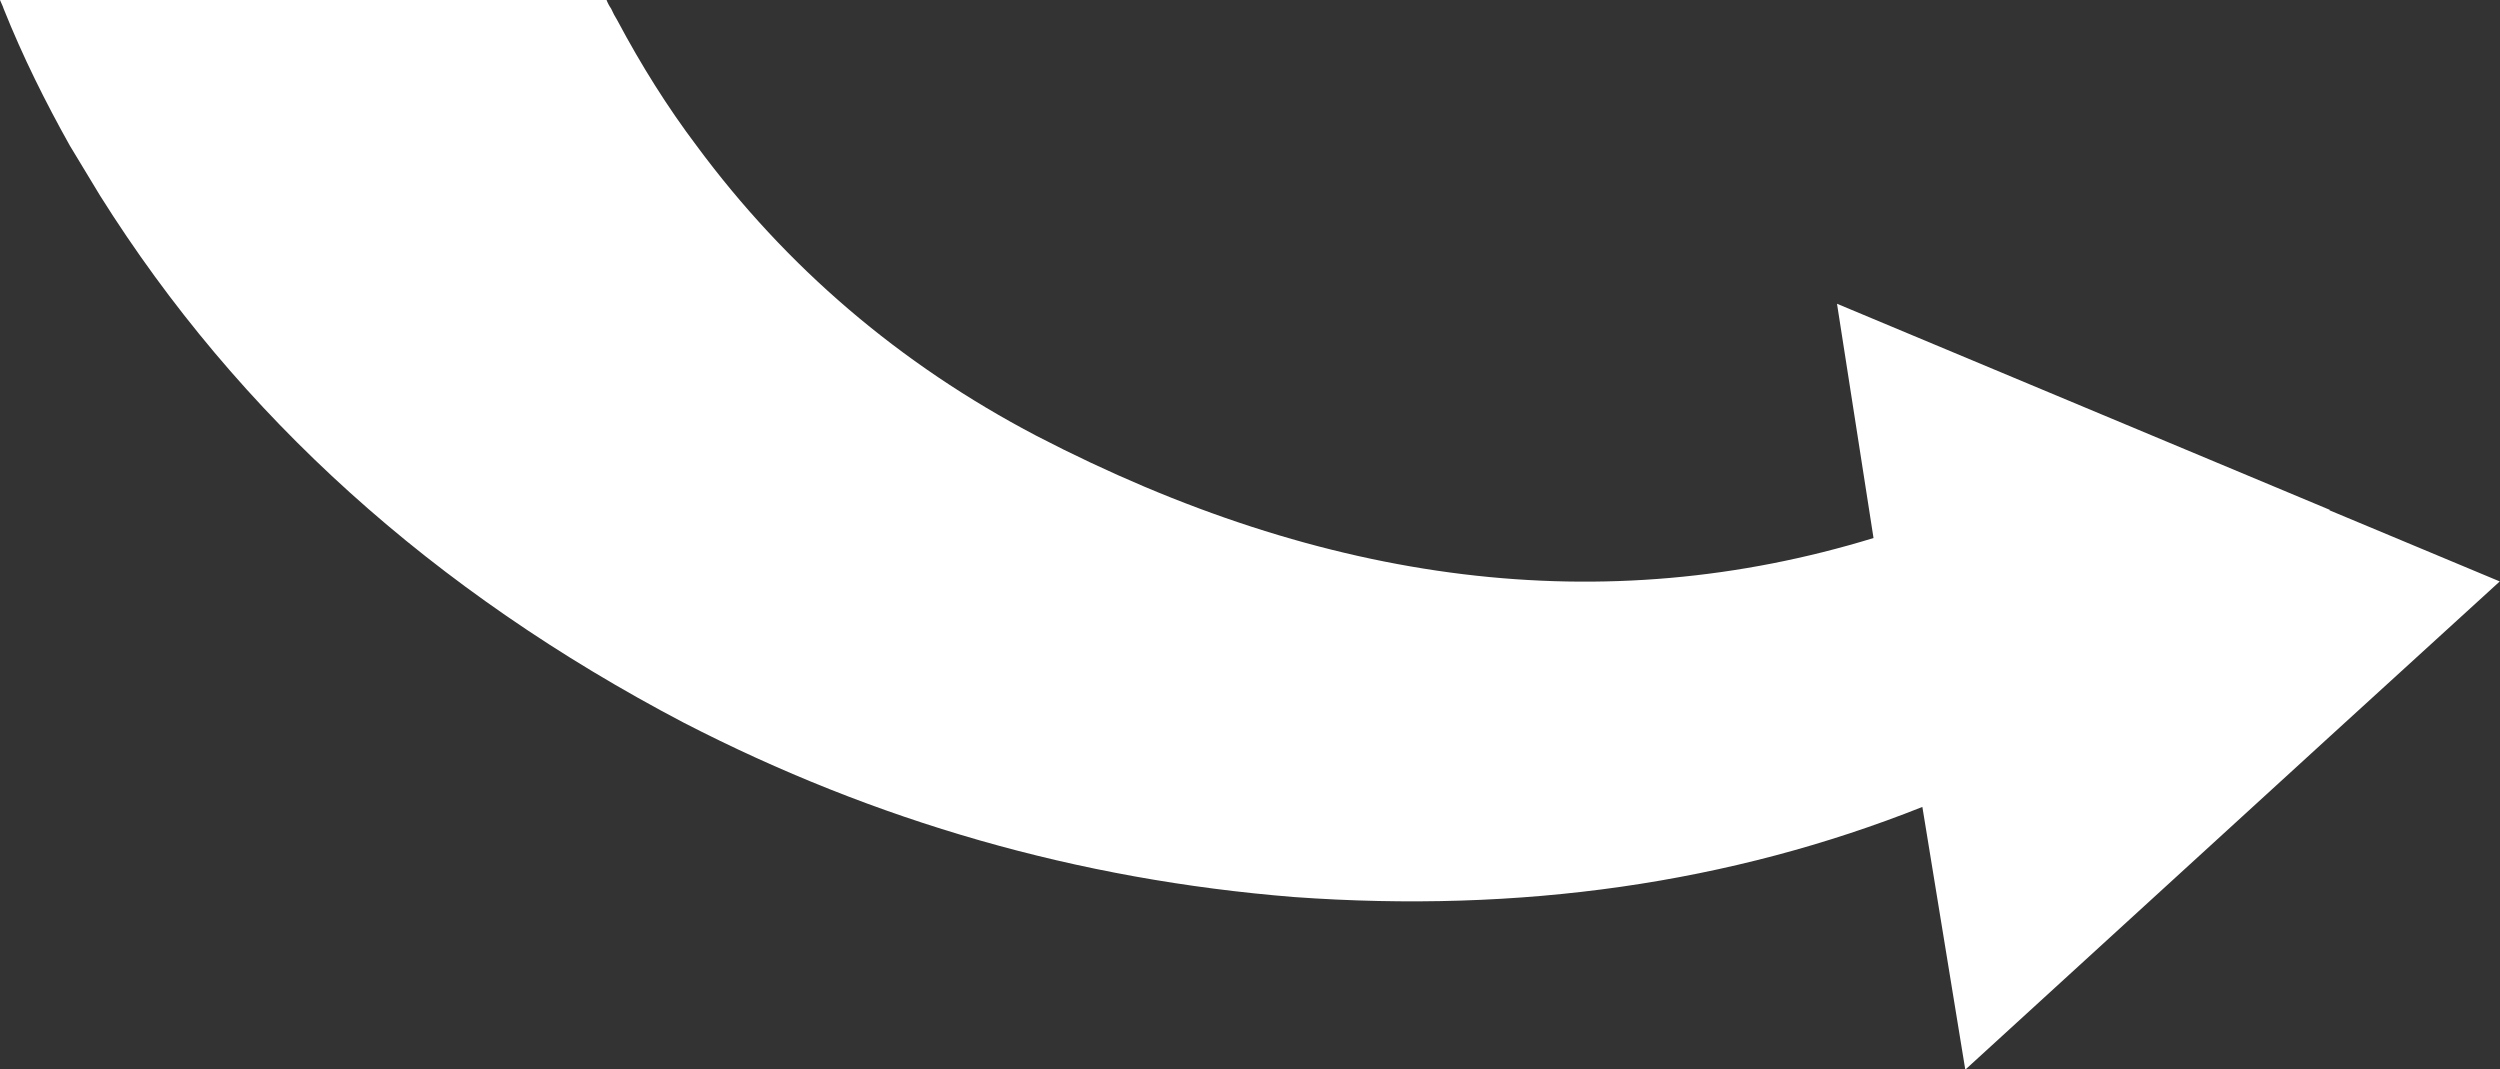
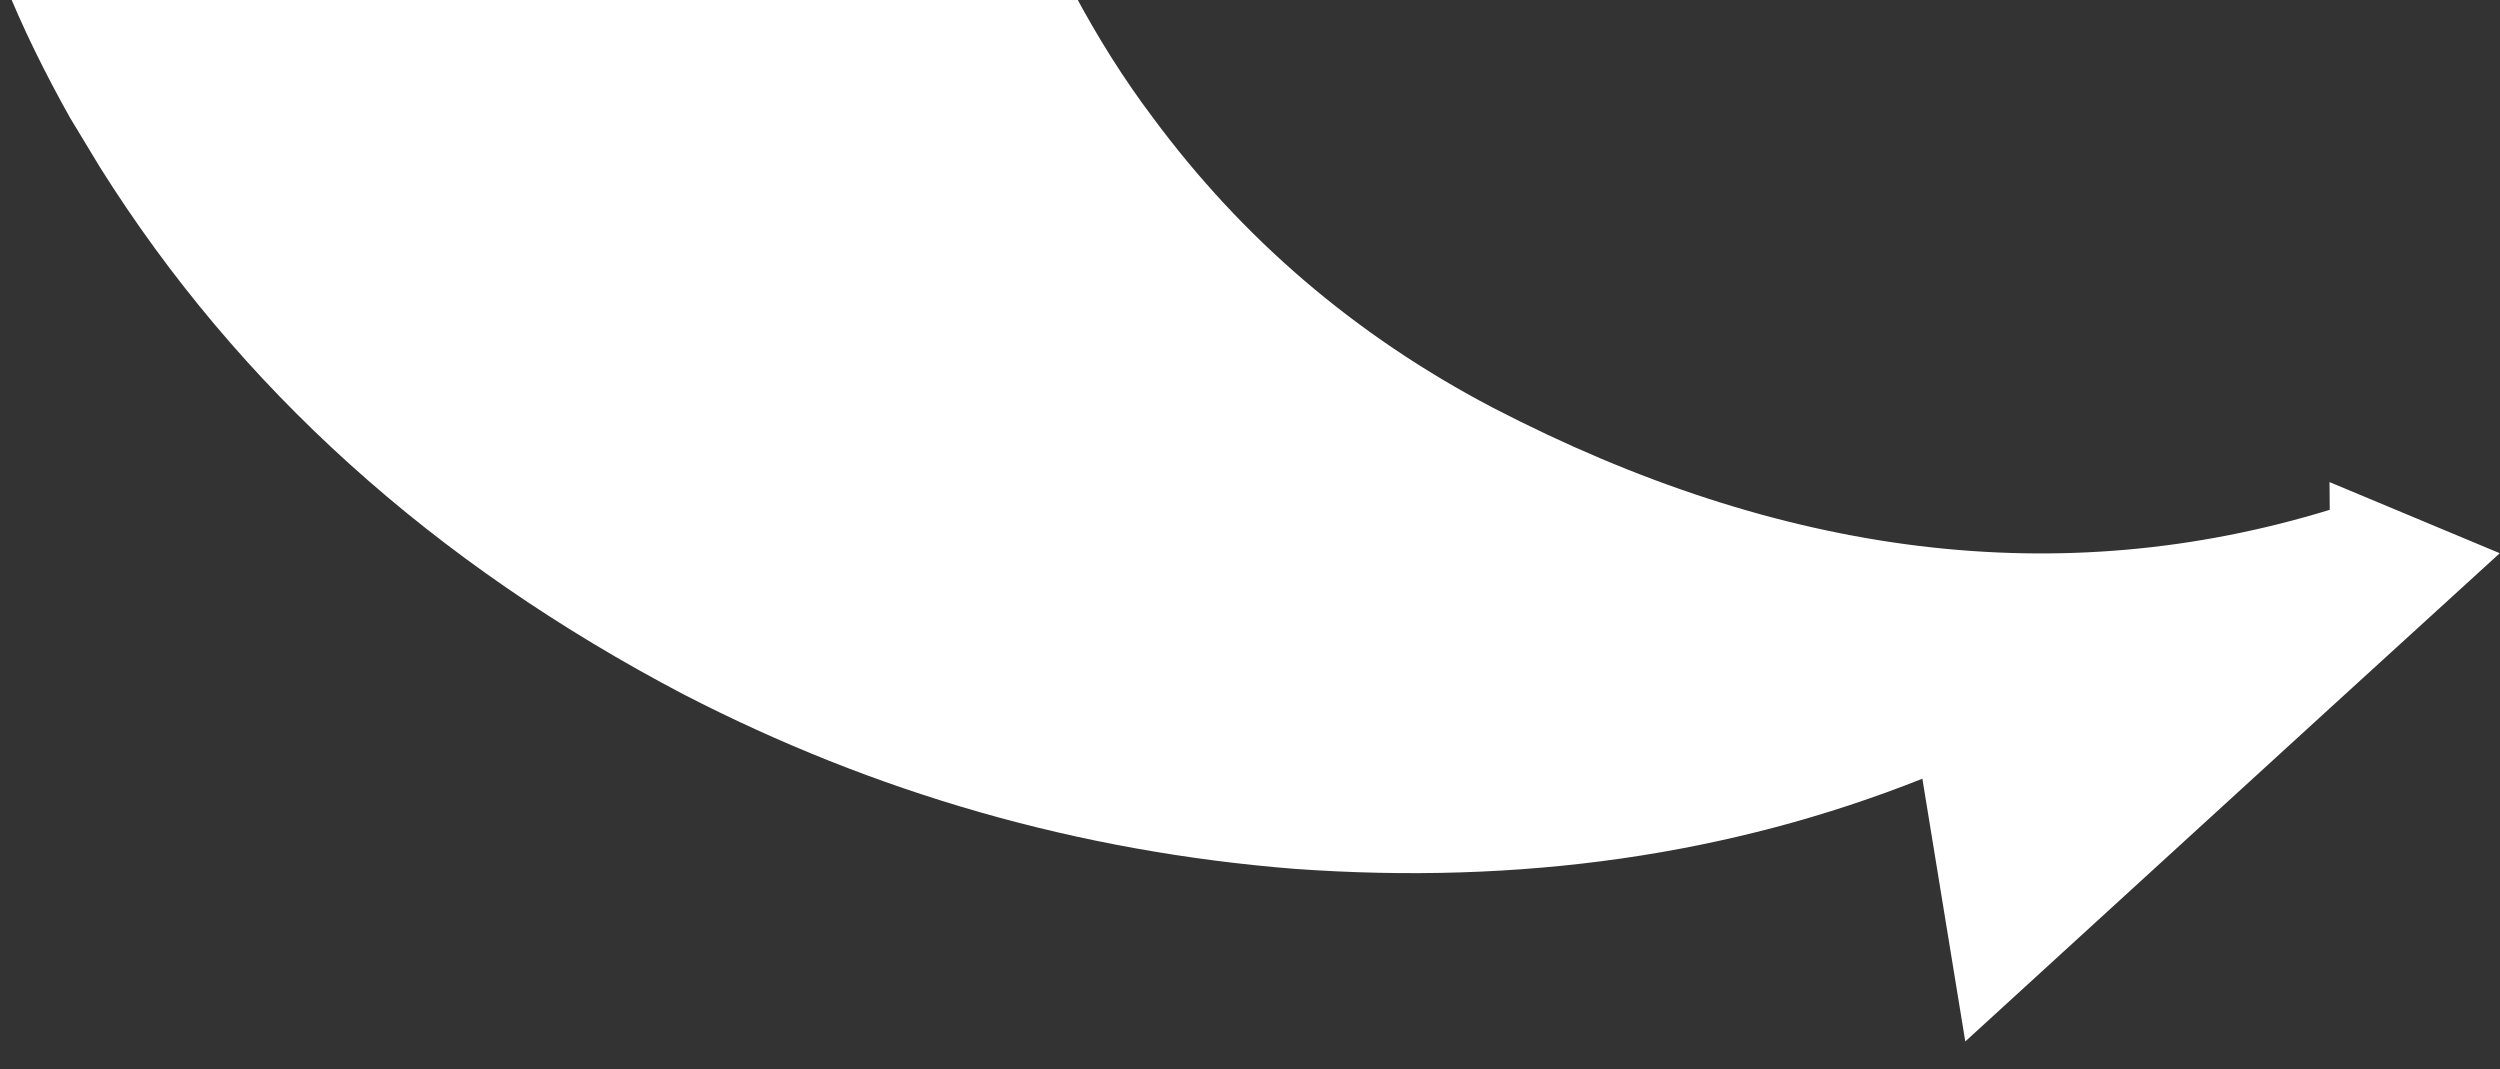
<svg xmlns="http://www.w3.org/2000/svg" id="Layer_2" data-name="Layer 2" viewBox="0 0 105.43 45.1">
  <rect x="0" y="0" width="105.43" height="45.1" fill="#333333" stroke="none" />
  <defs>
    <style> .cls-1 { fill: #fff; } </style>
  </defs>
  <g id="Laag_1" data-name="Laag 1">
-     <path class="cls-1" d="M98.25,21.5l-20.78-8.69,1.54,9.88c-11.33,3.47-23.08,2.03-35.3-4.31-5.8-3.04-10.56-7.13-14.33-12.23-1.23-1.63-2.34-3.4-3.34-5.28-.11-.18-.19-.33-.27-.51-.08-.11-.15-.25-.19-.36H0c.04.11.12.25.15.36.81,2.03,1.77,3.95,2.8,5.79.42.69.85,1.41,1.27,2.1,5.84,9.3,14.06,16.69,24.62,22.23,8.07,4.16,16.63,6.62,25.73,7.35,9.56.69,18.4-.58,26.5-3.8l1.81,11.08,15.36-14.04,7.18-6.55-7.18-3Z" />
+     <path class="cls-1" d="M98.25,21.5c-11.33,3.47-23.08,2.03-35.3-4.31-5.8-3.04-10.56-7.13-14.33-12.23-1.23-1.63-2.34-3.4-3.34-5.28-.11-.18-.19-.33-.27-.51-.08-.11-.15-.25-.19-.36H0c.04.11.12.25.15.36.81,2.03,1.77,3.95,2.8,5.79.42.69.85,1.41,1.27,2.1,5.84,9.3,14.06,16.69,24.62,22.23,8.07,4.16,16.63,6.62,25.73,7.35,9.56.69,18.4-.58,26.5-3.8l1.81,11.08,15.36-14.04,7.18-6.55-7.18-3Z" />
  </g>
</svg>